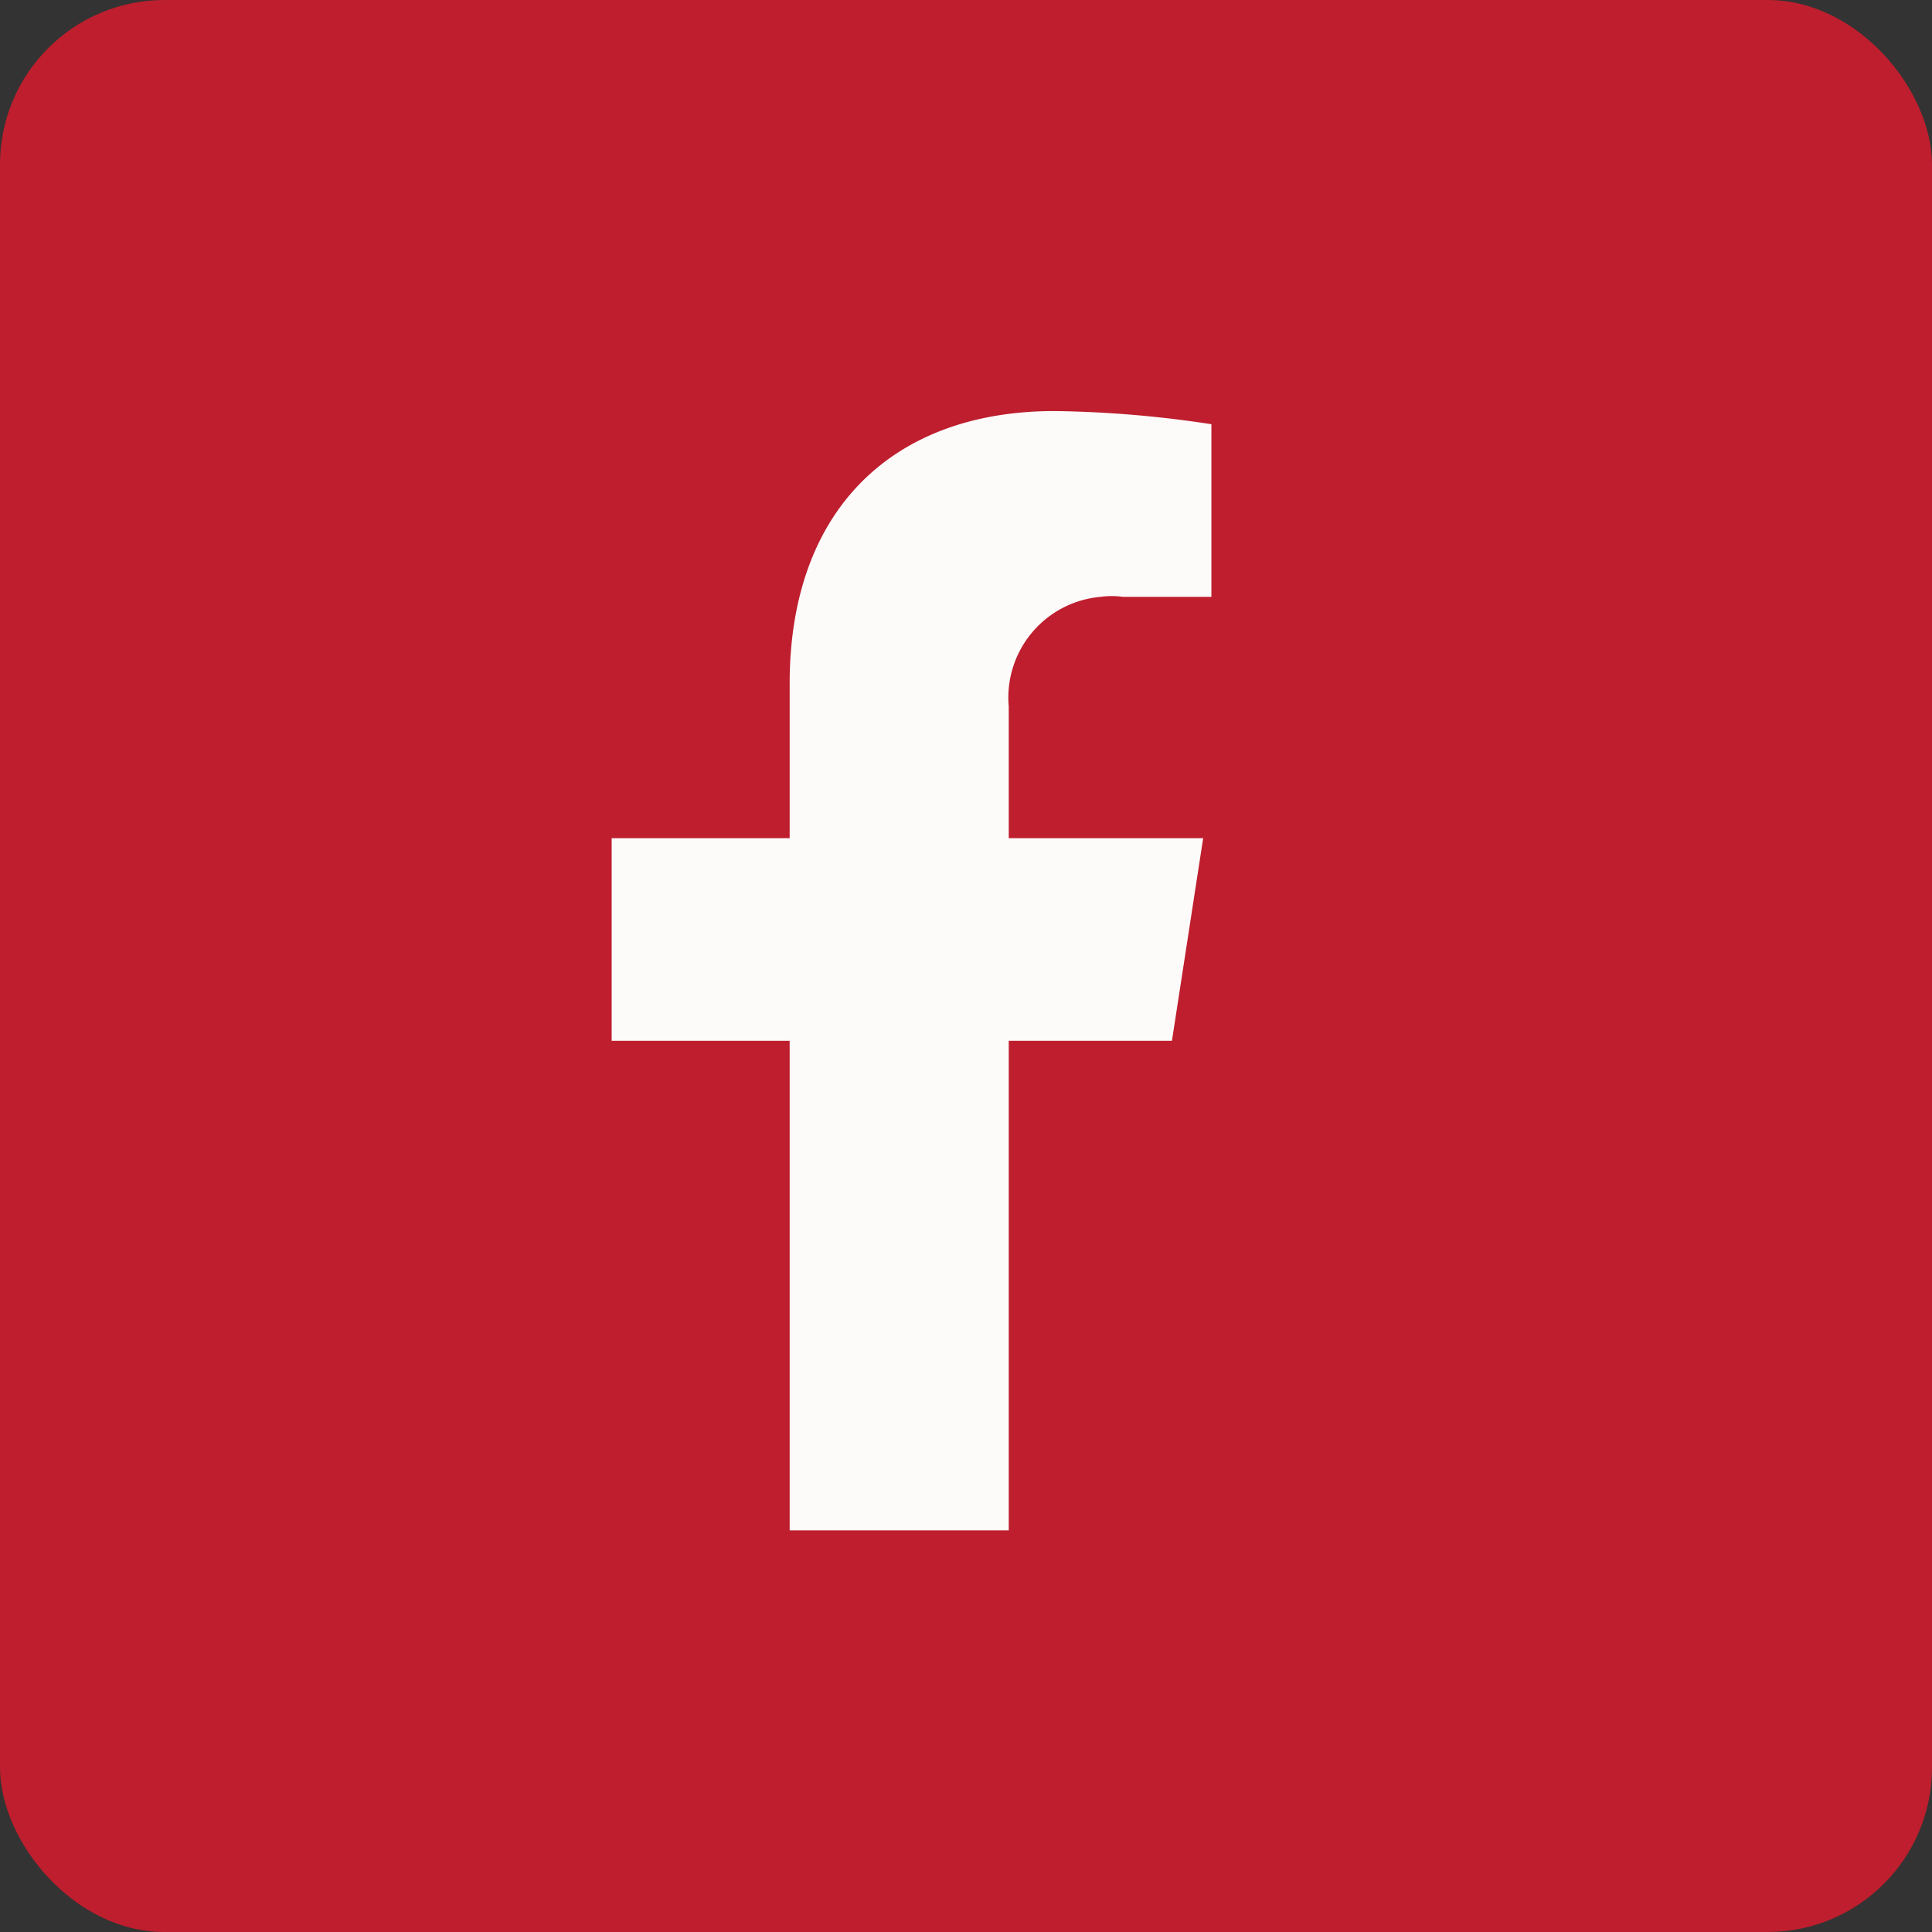
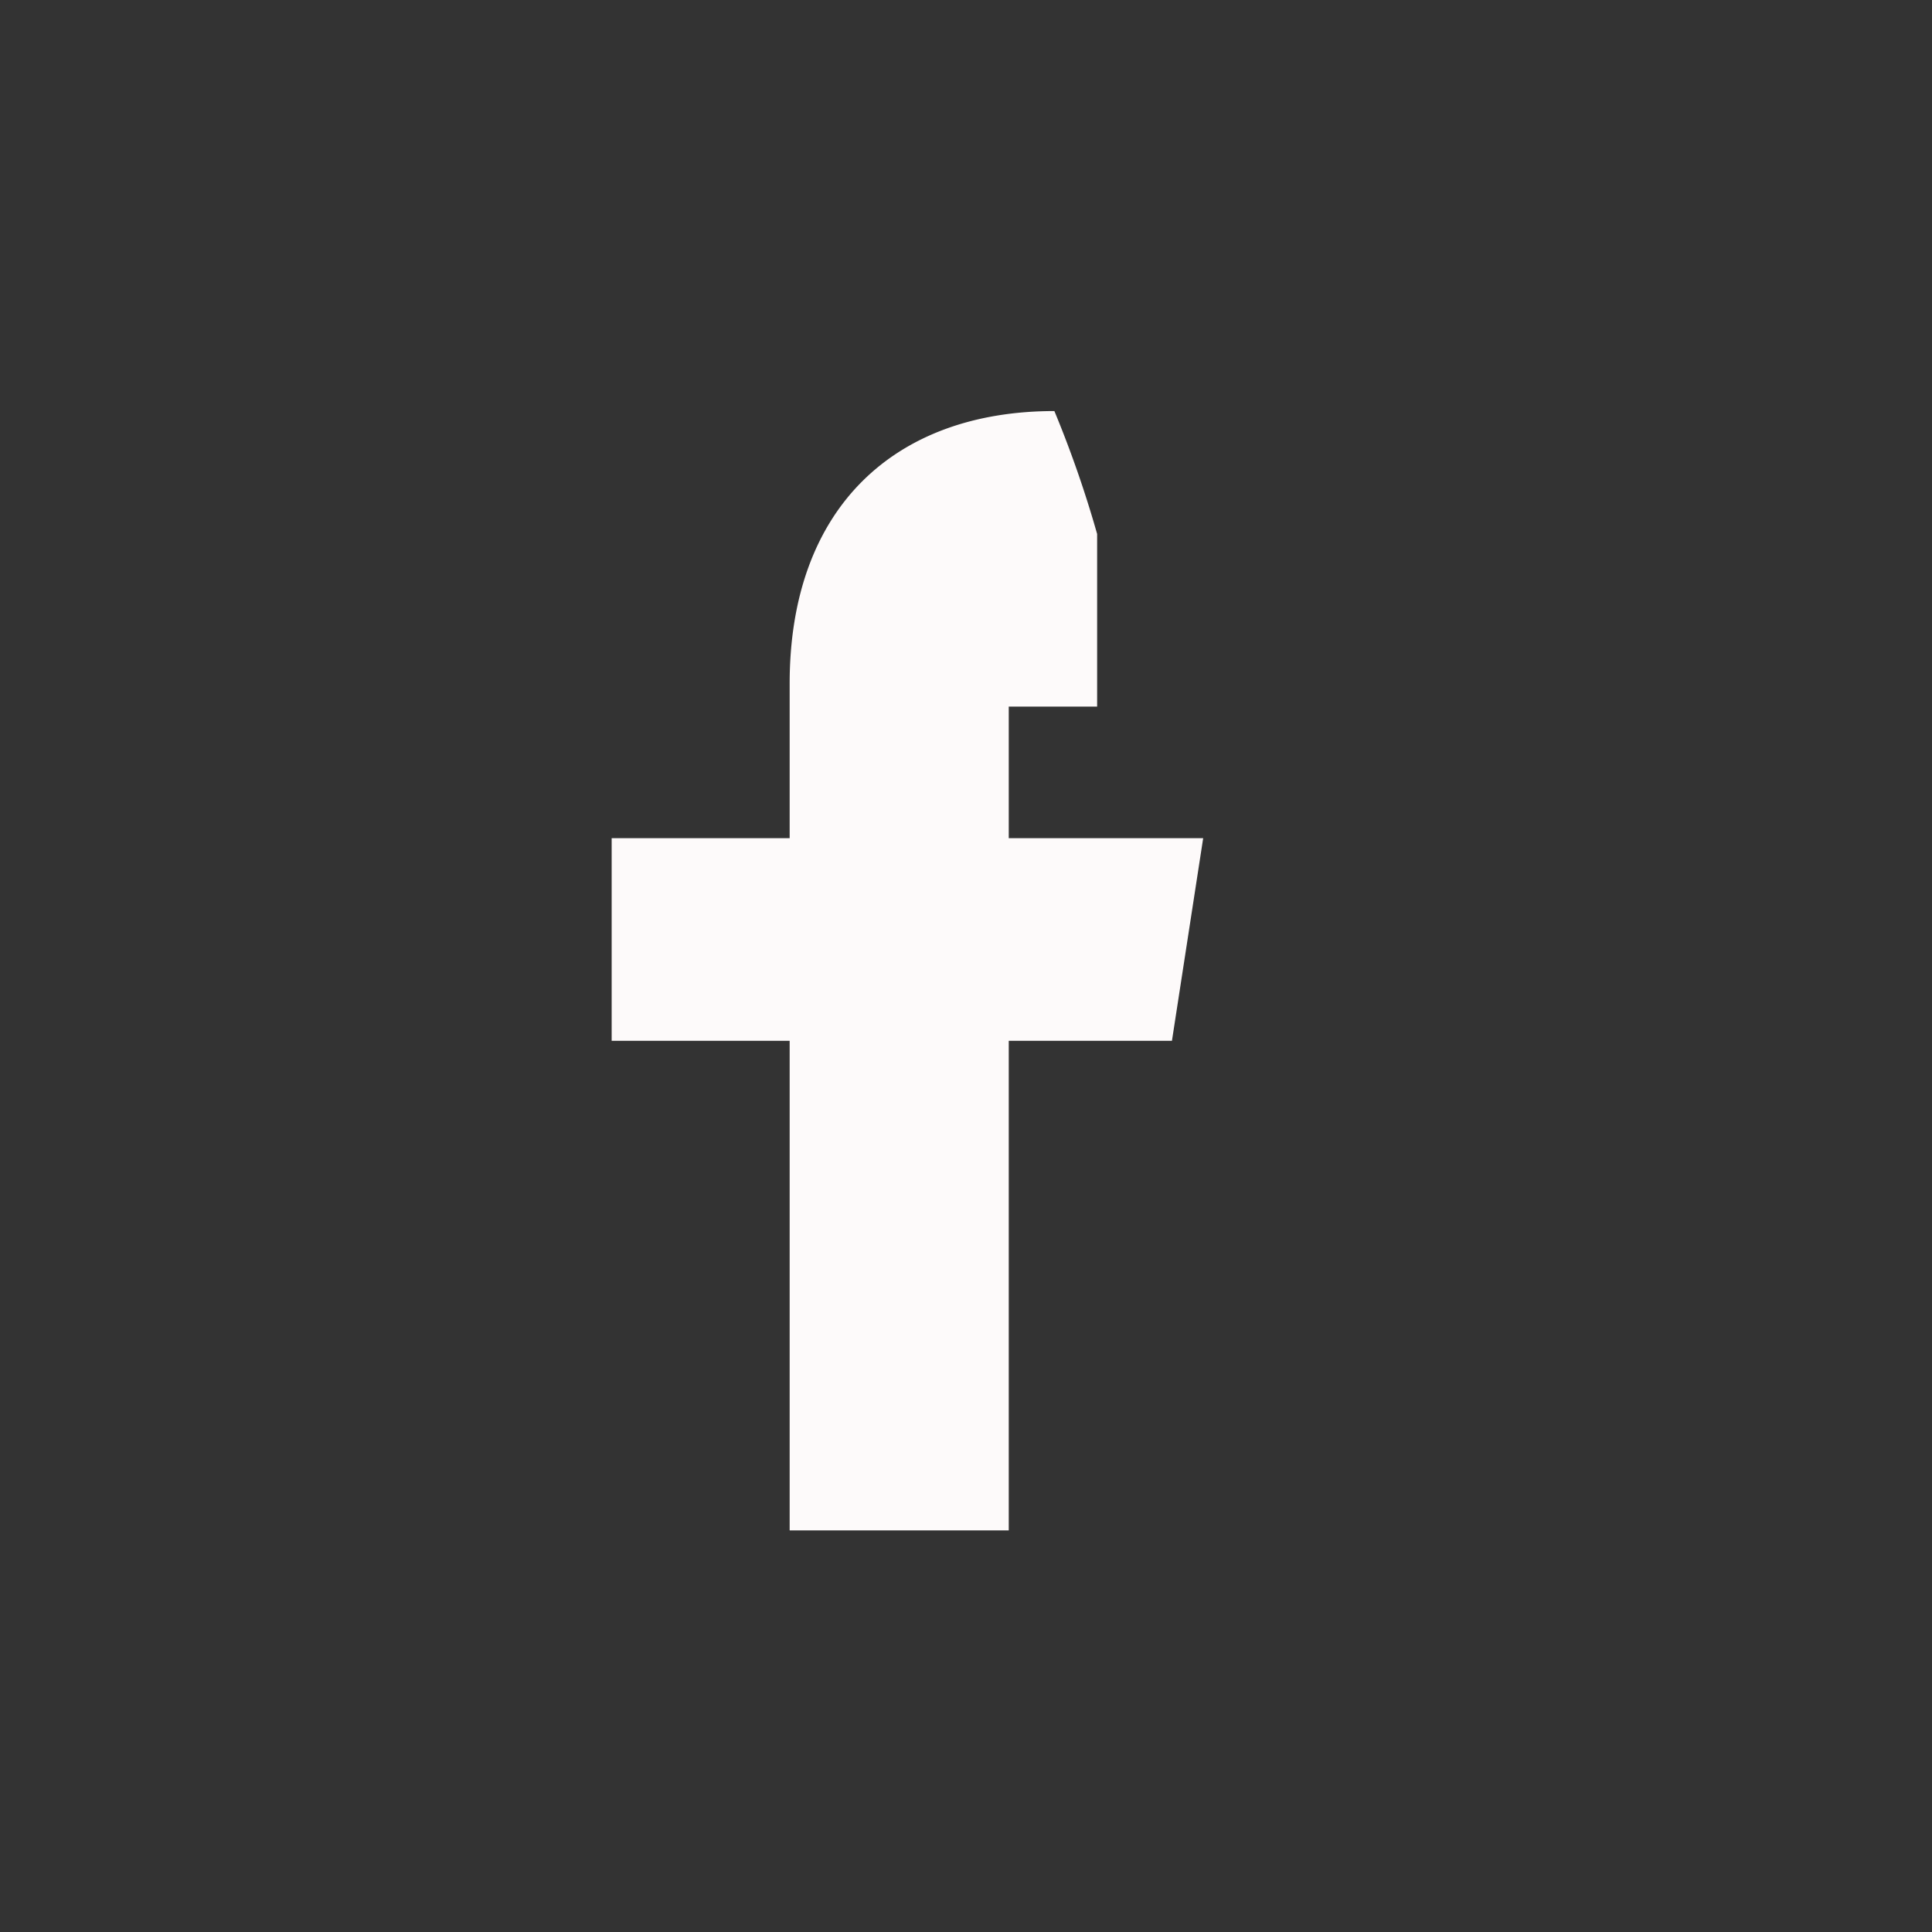
<svg xmlns="http://www.w3.org/2000/svg" viewBox="0 0 47 47">
  <rect x="0" y="0" width="47" height="47" fill="#333333" stroke="none" />
  <defs>
    <style>.cls-1{fill:#be1e2d;}.cls-2{fill:#fdfafa;}</style>
  </defs>
  <g id="Layer_2" data-name="Layer 2">
    <g id="Layer_1-2" data-name="Layer 1">
      <g id="FB">
-         <rect id="Rectangle_11-6" data-name="Rectangle 11-6" class="cls-1" width="47" height="47" rx="4" />
-         <path id="Icon_awesome-facebook-f" data-name="Icon awesome-facebook-f" class="cls-2" d="M28.51,25.32l.76-4.93H24.54v-3.2a2.46,2.46,0,0,1,2.23-2.67,2,2,0,0,1,.55,0h2.15v-4.2A27.1,27.1,0,0,0,25.65,10c-3.89,0-6.44,2.36-6.44,6.63v3.76H14.88v4.93h4.33V37.23h5.33V25.32Z" />
+         <path id="Icon_awesome-facebook-f" data-name="Icon awesome-facebook-f" class="cls-2" d="M28.51,25.32l.76-4.93H24.54v-3.2h2.15v-4.2A27.1,27.1,0,0,0,25.65,10c-3.89,0-6.44,2.36-6.44,6.63v3.76H14.88v4.93h4.33V37.23h5.33V25.32Z" />
      </g>
    </g>
  </g>
</svg>